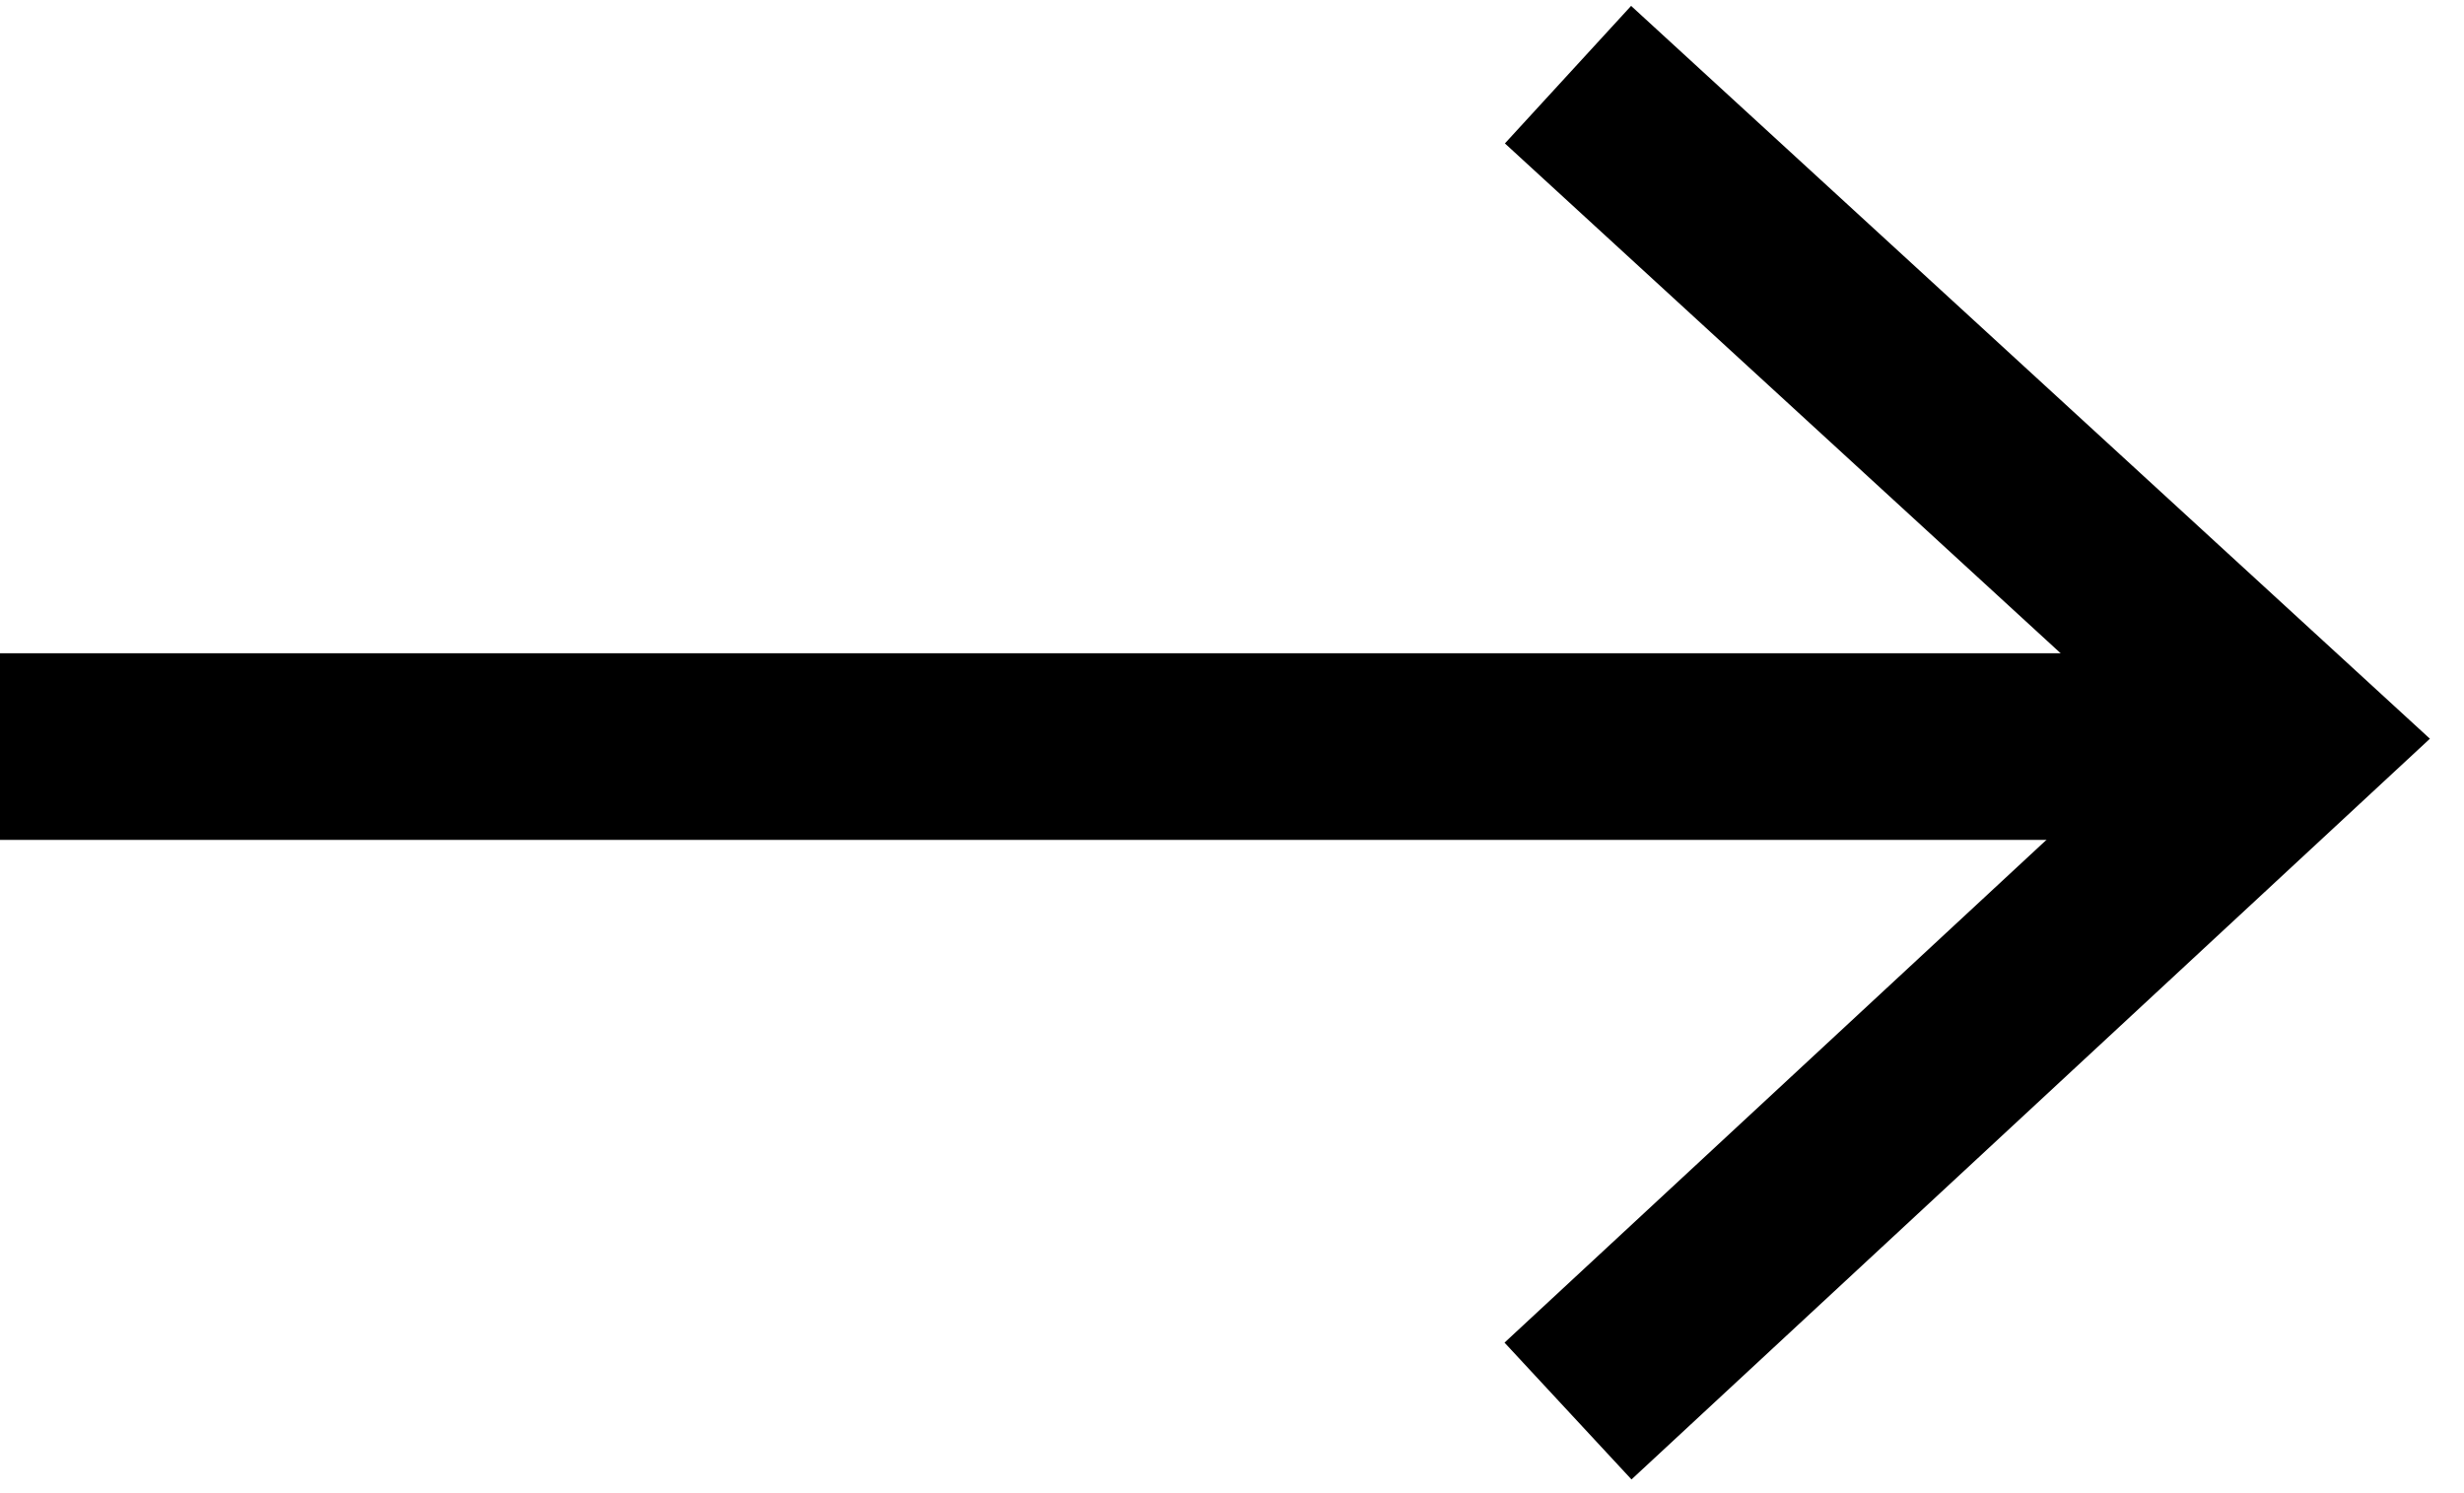
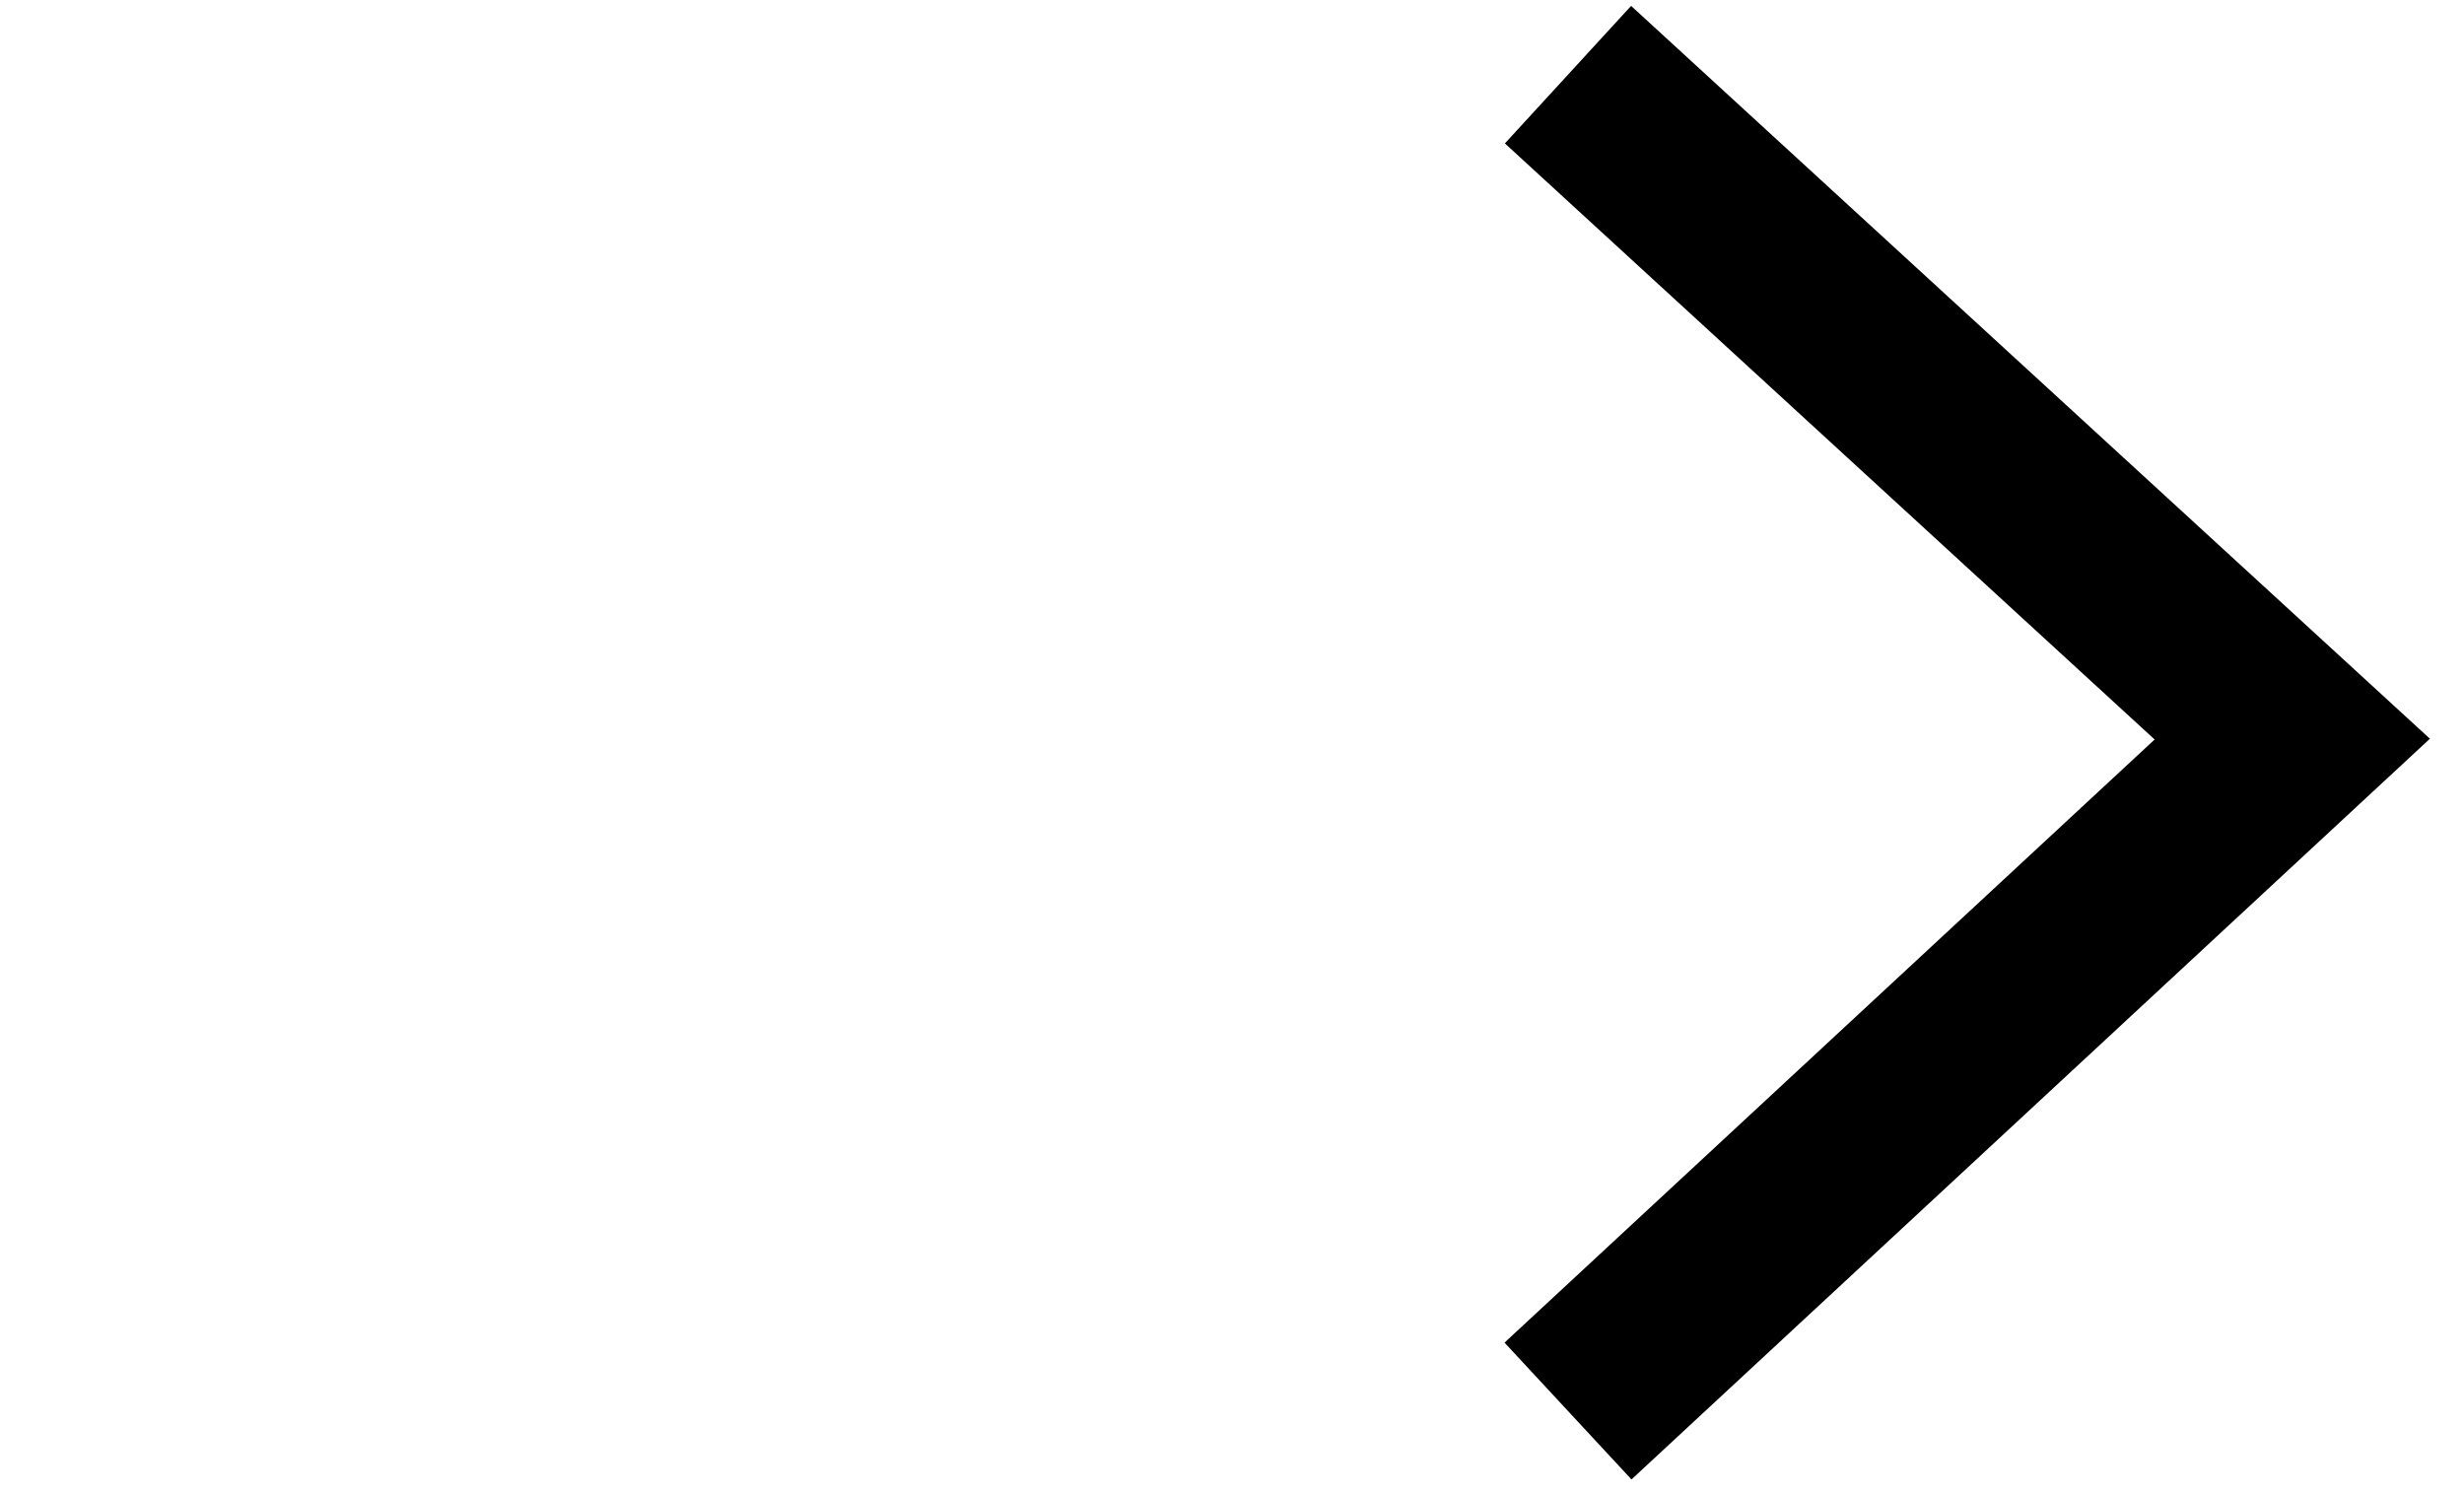
<svg xmlns="http://www.w3.org/2000/svg" version="1.1" id="Layer_1" x="0px" y="0px" width="33px" height="20px" viewBox="-289 387 33 20" style="enable-background:new -289 387 33 20;" xml:space="preserve">
  <style type="text/css">
	.st0{fill:none;stroke:#000000;stroke-width:2.5;}
</style>
  <title>Group</title>
  <desc>Created with Sketch.</desc>
  <g id="Page-1">
    <g id="Group" transform="translate(0, 1)">
      <polyline id="Path-3" class="st0" points="-268,387 -258.3,395.9 -268,404.9   " />
-       <path id="Path-2" class="st0" d="M-289,396h30.7" />
    </g>
  </g>
</svg>